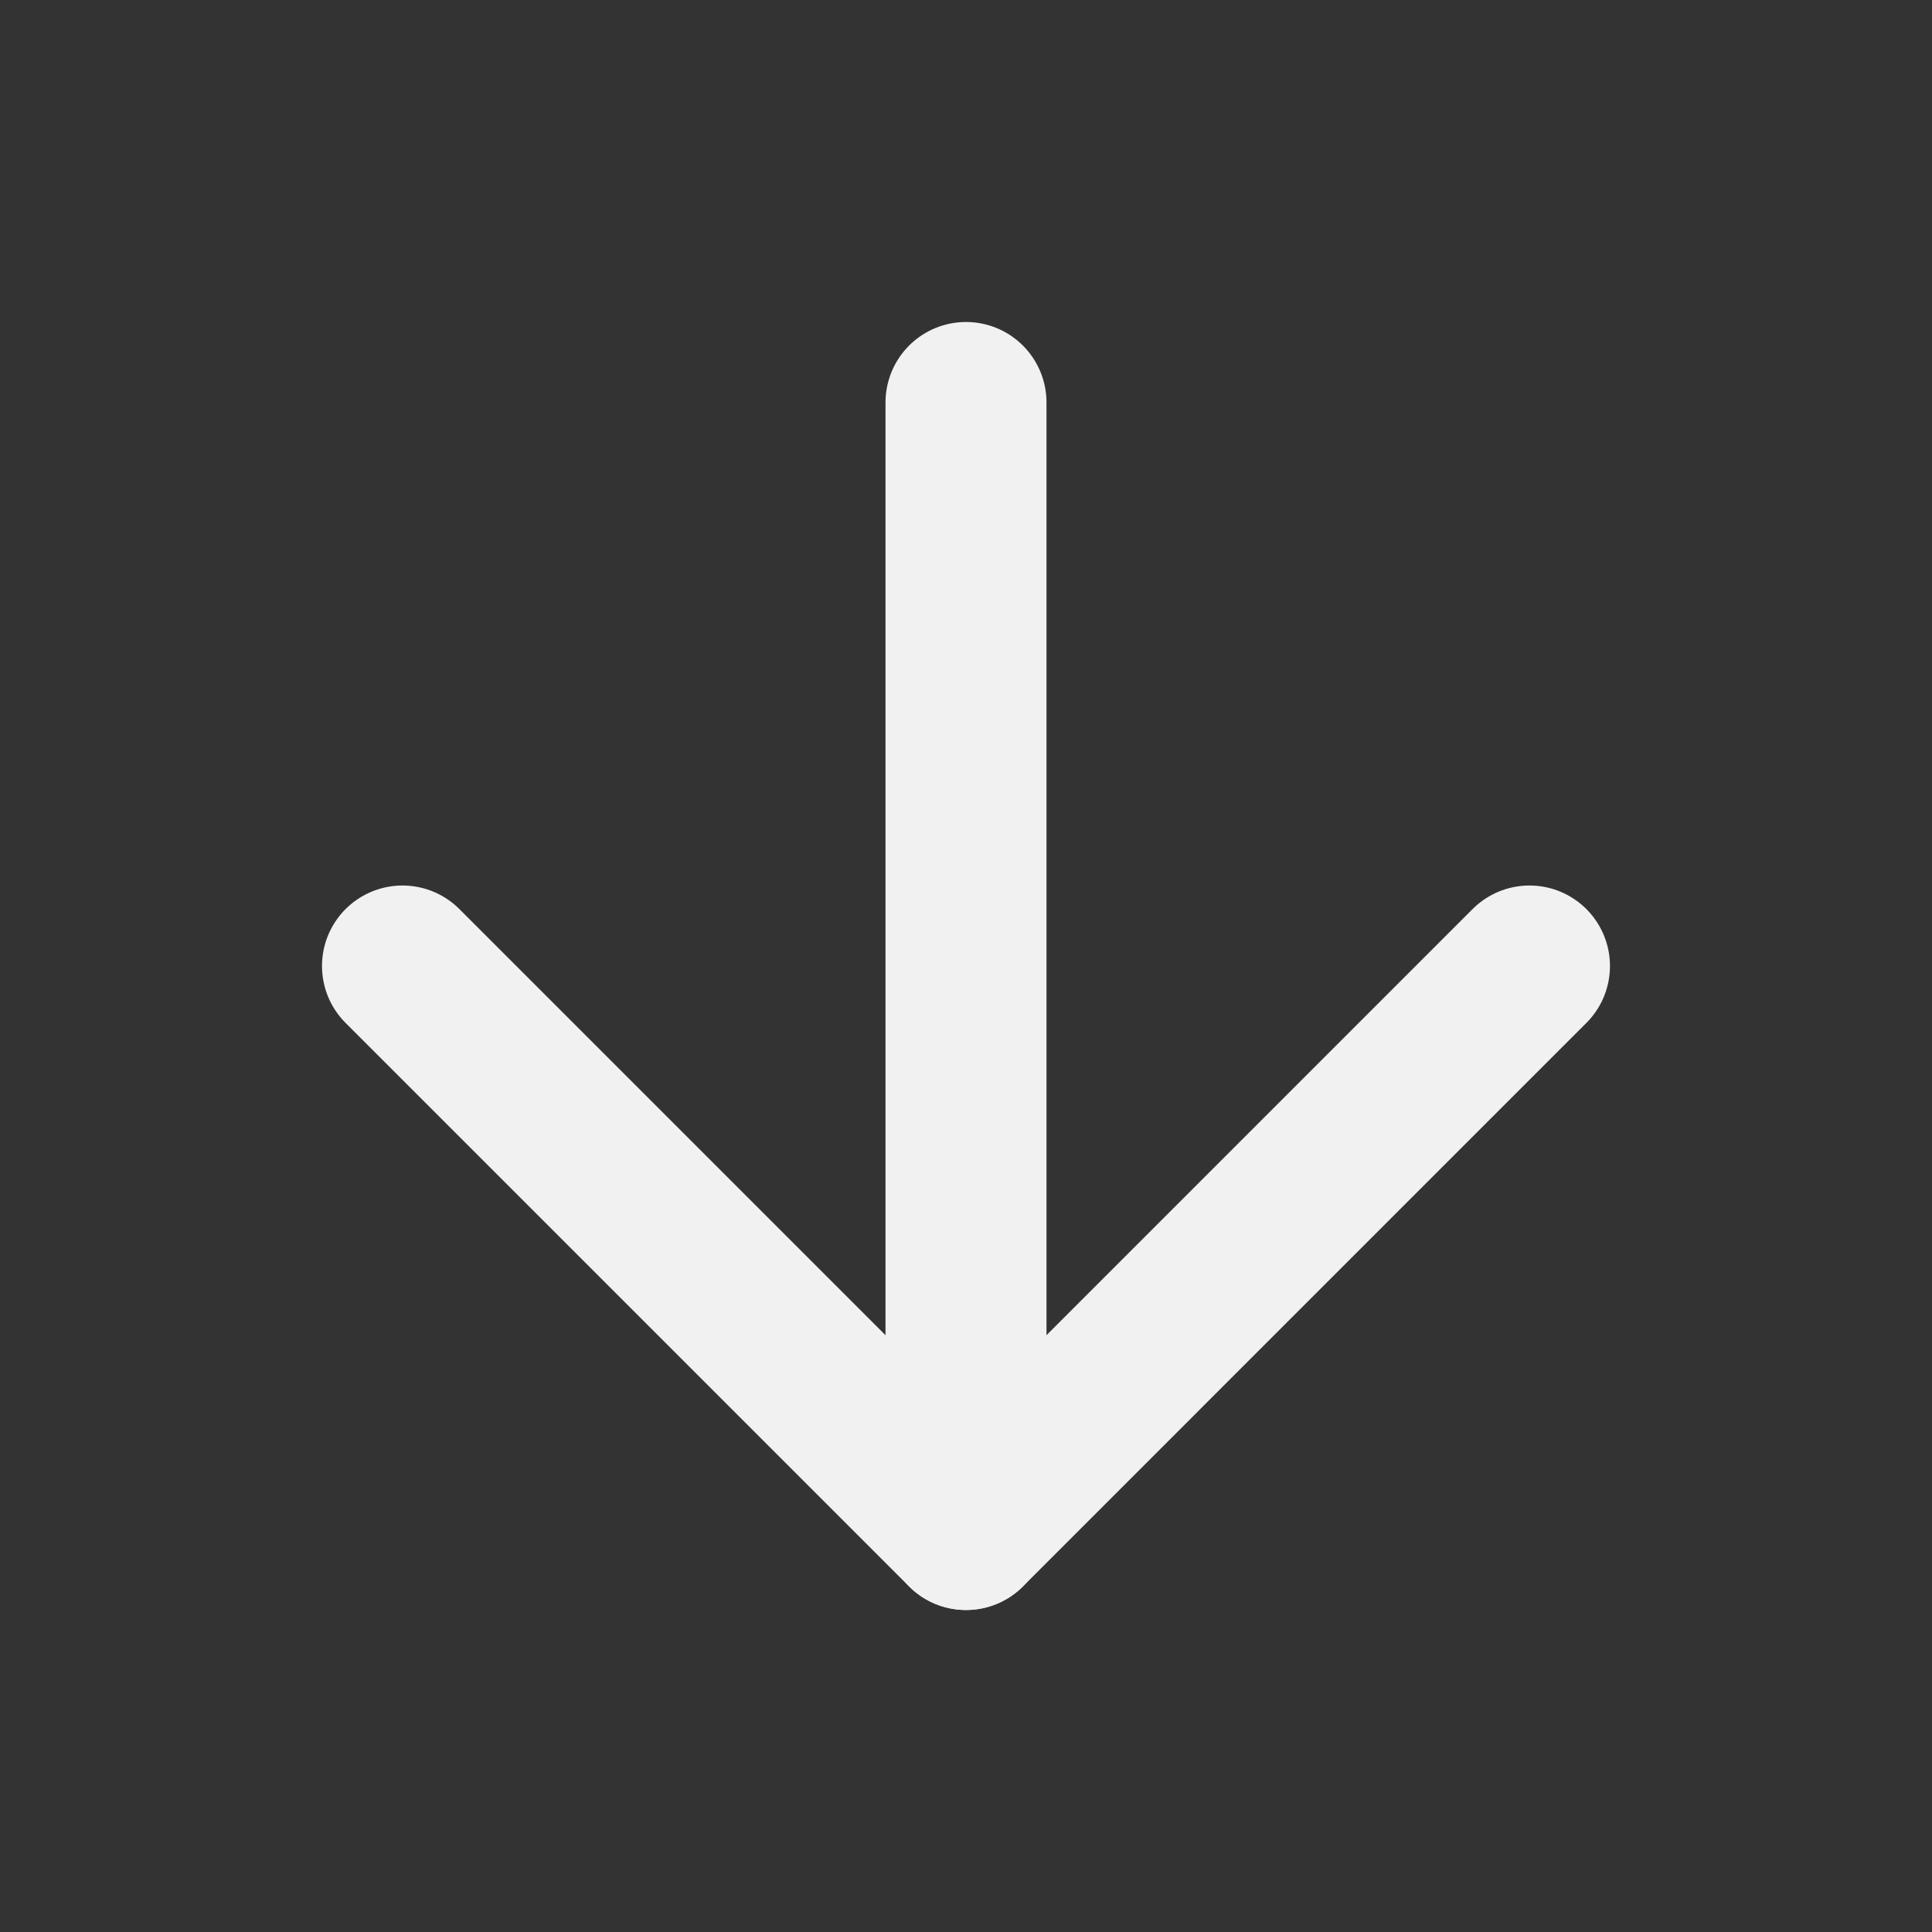
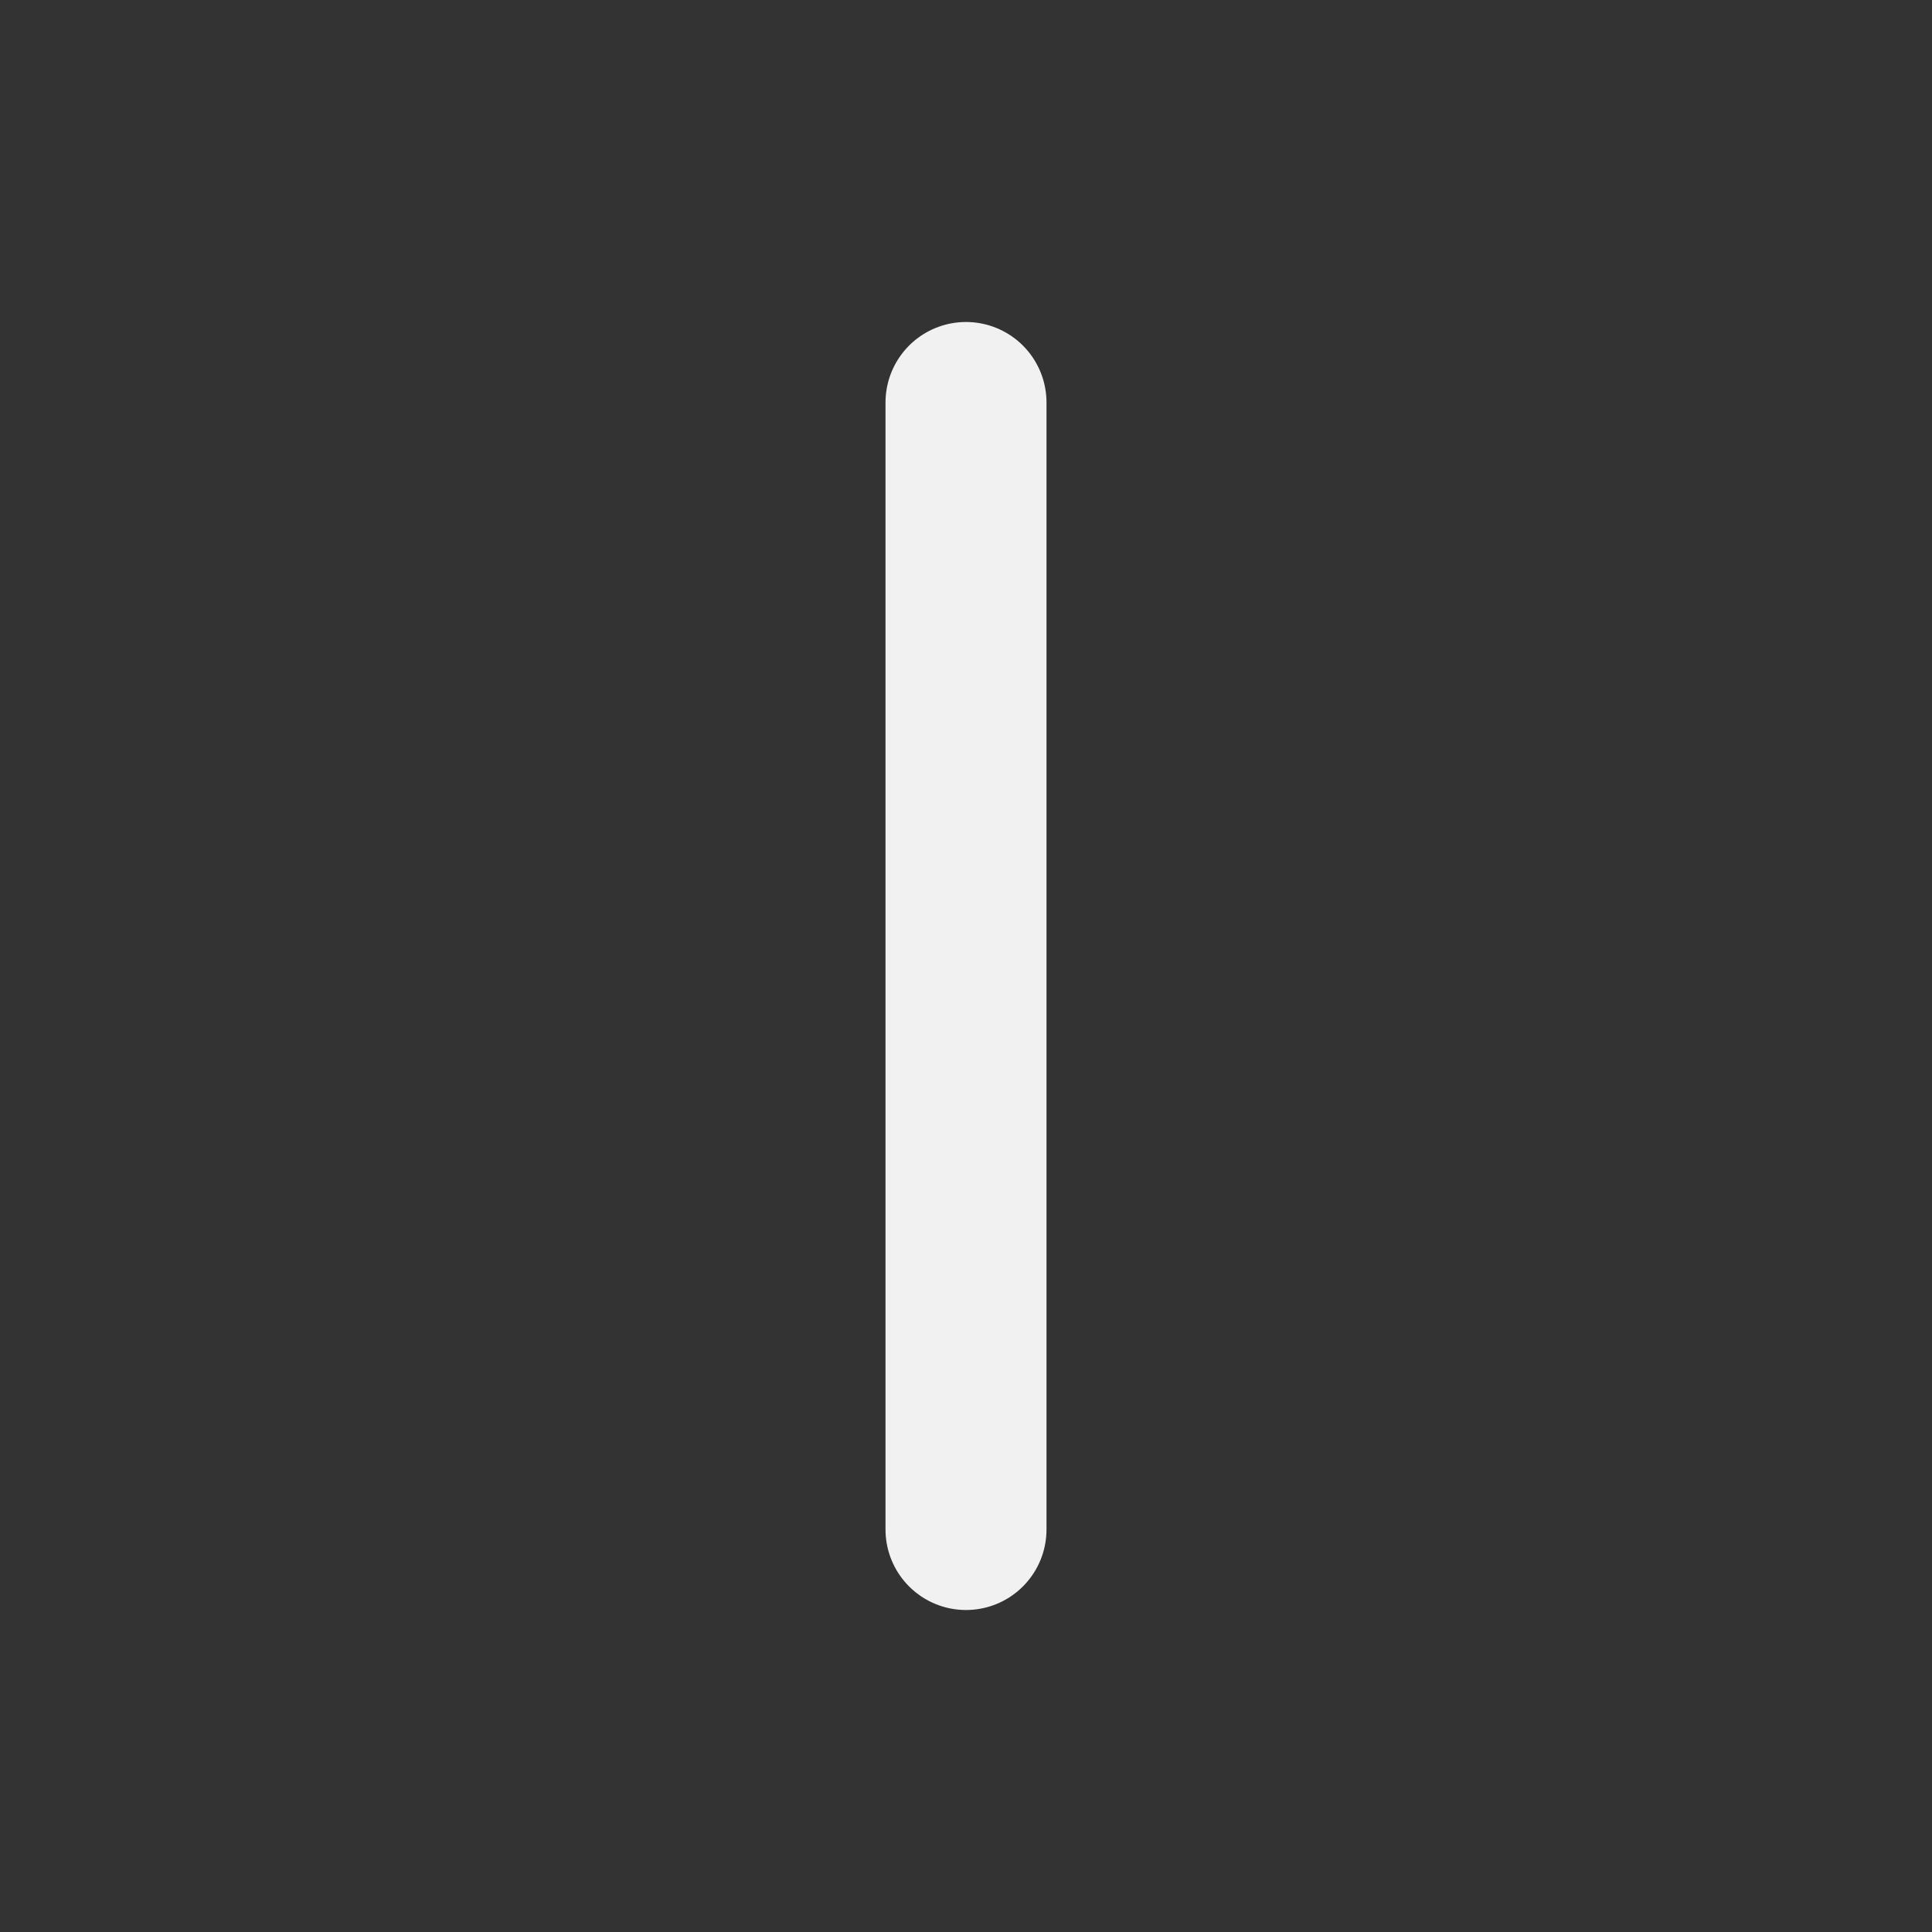
<svg xmlns="http://www.w3.org/2000/svg" width="52" height="52" viewBox="0 0 52 52" fill="none">
  <rect x="0" y="0" width="52" height="52" fill="#333333" stroke="none" />
  <path d="M26 10.833L26 41.167" stroke="#F1F1F1" stroke-width="4.333" stroke-linecap="round" stroke-linejoin="round" />
-   <path d="M10.833 26L26 41.167L41.166 26" stroke="#F1F1F1" stroke-width="4.333" stroke-linecap="round" stroke-linejoin="round" />
</svg>